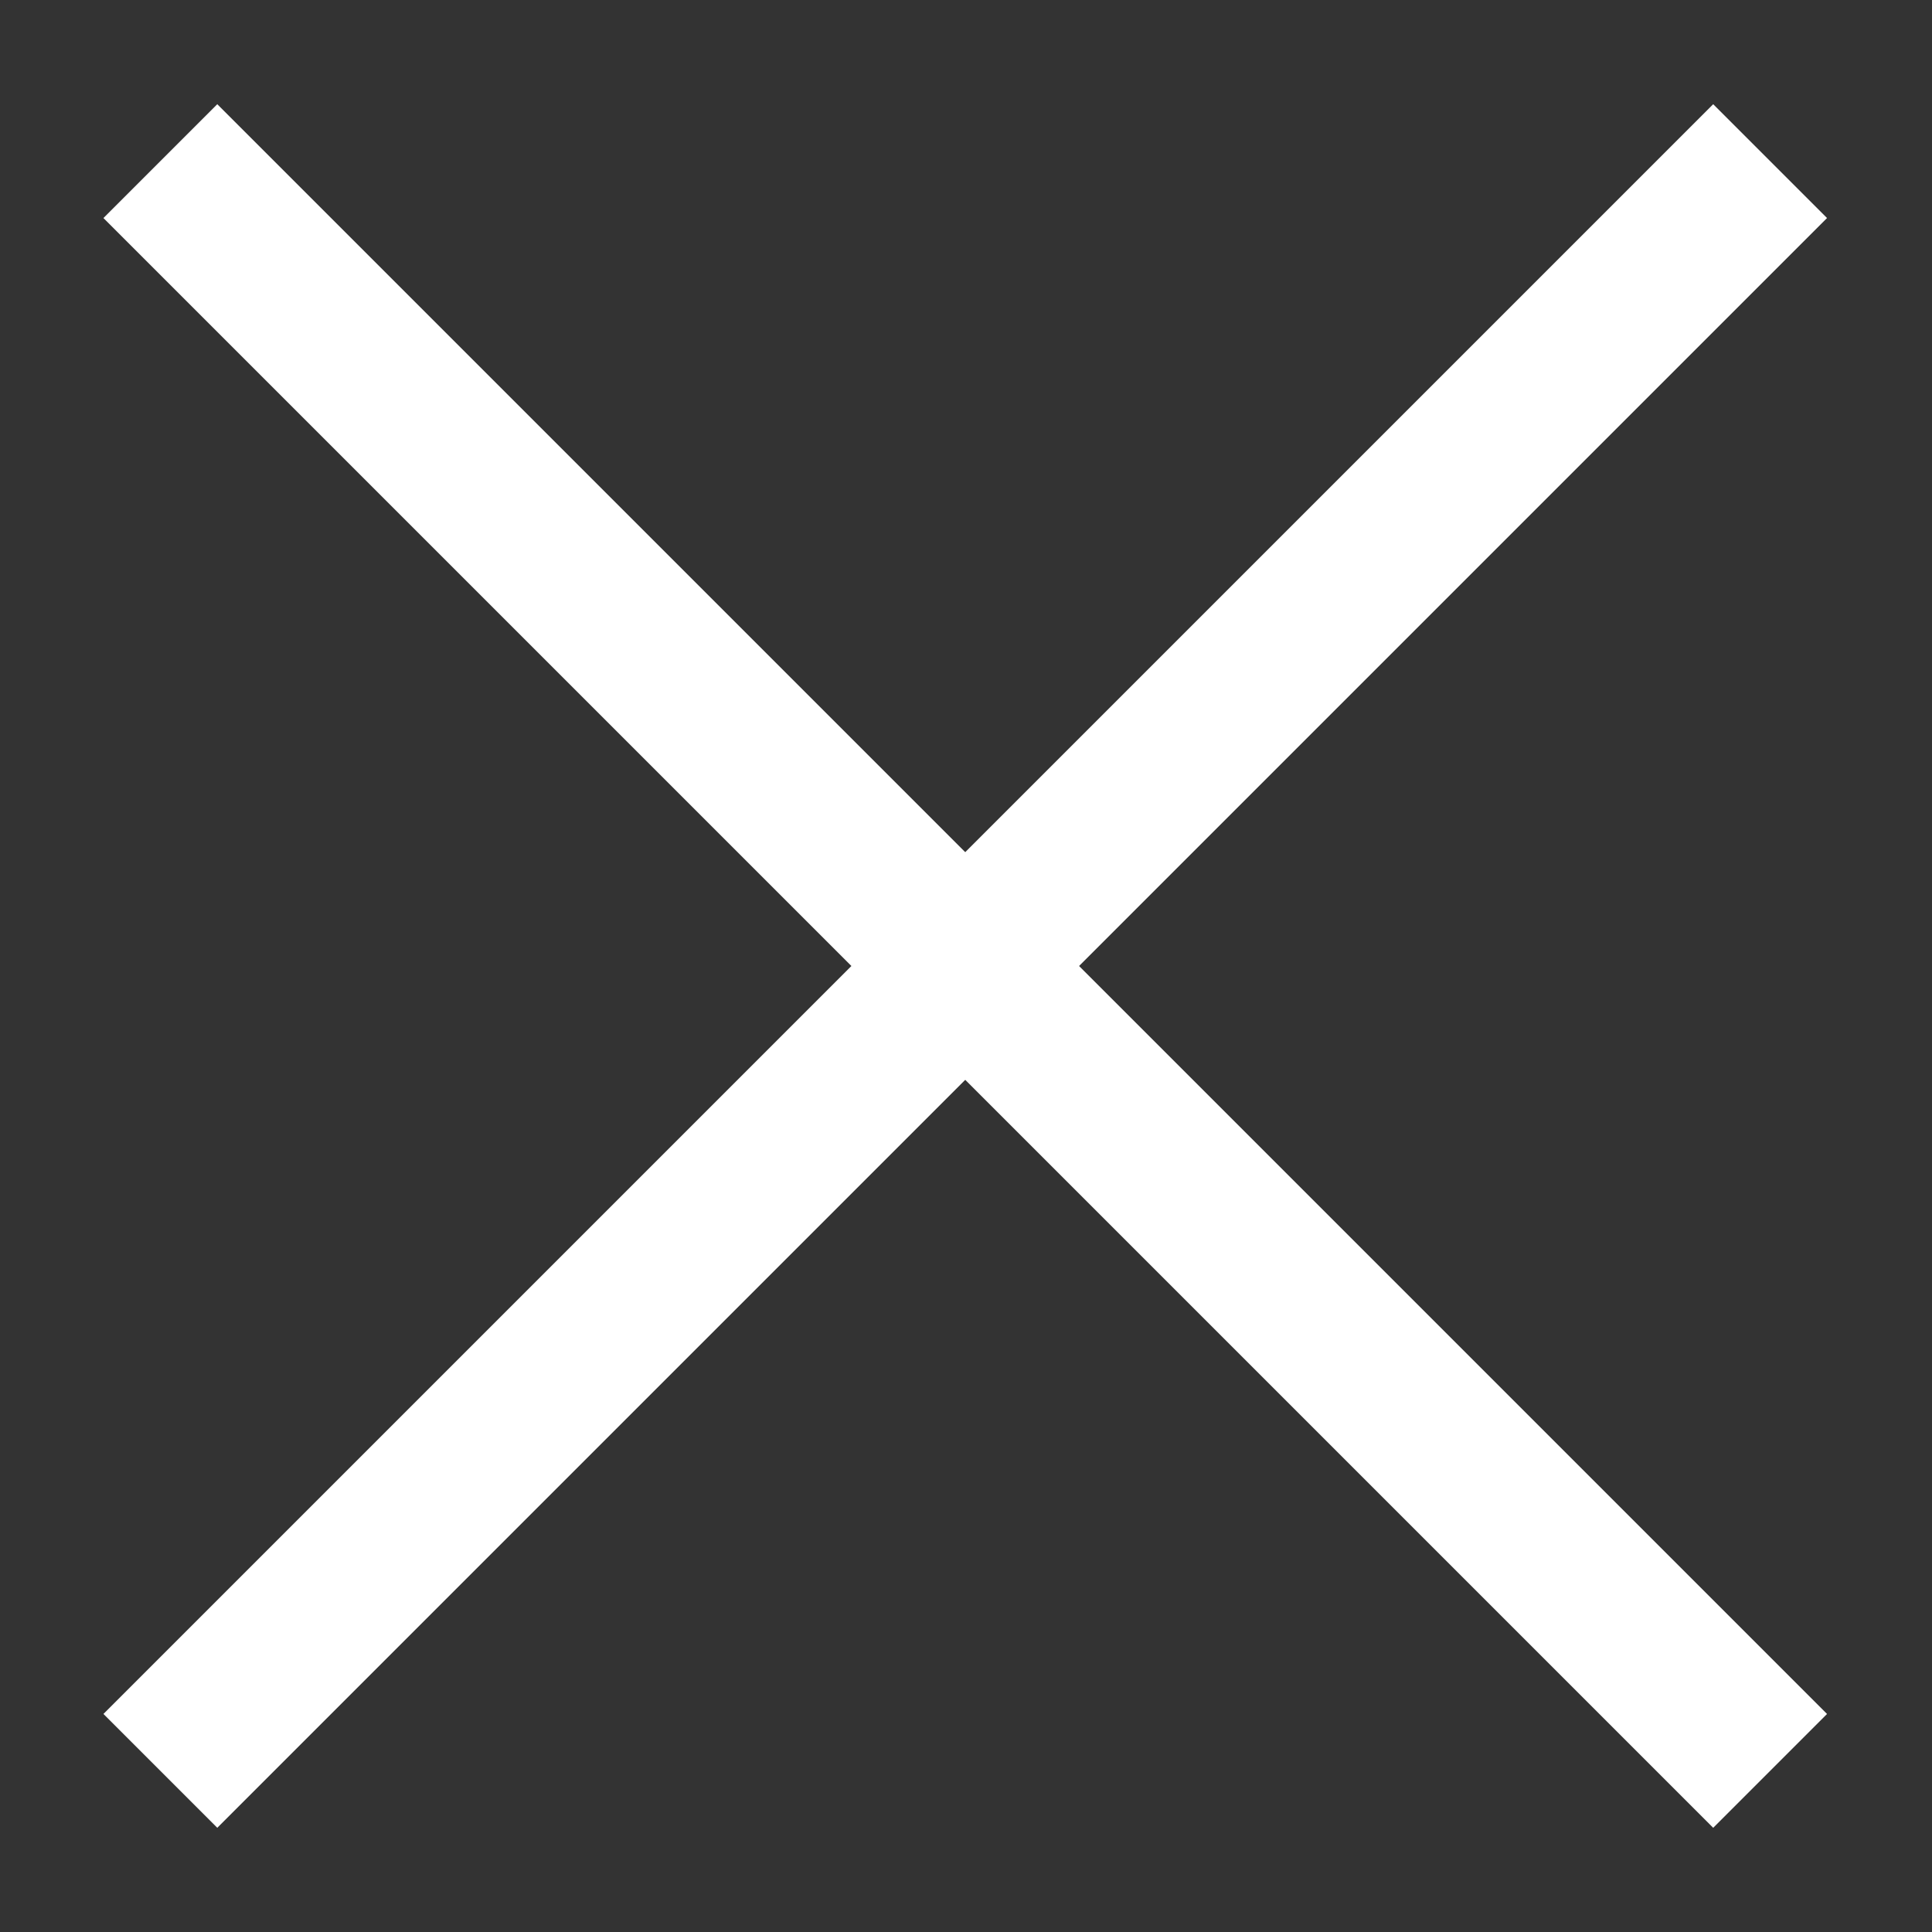
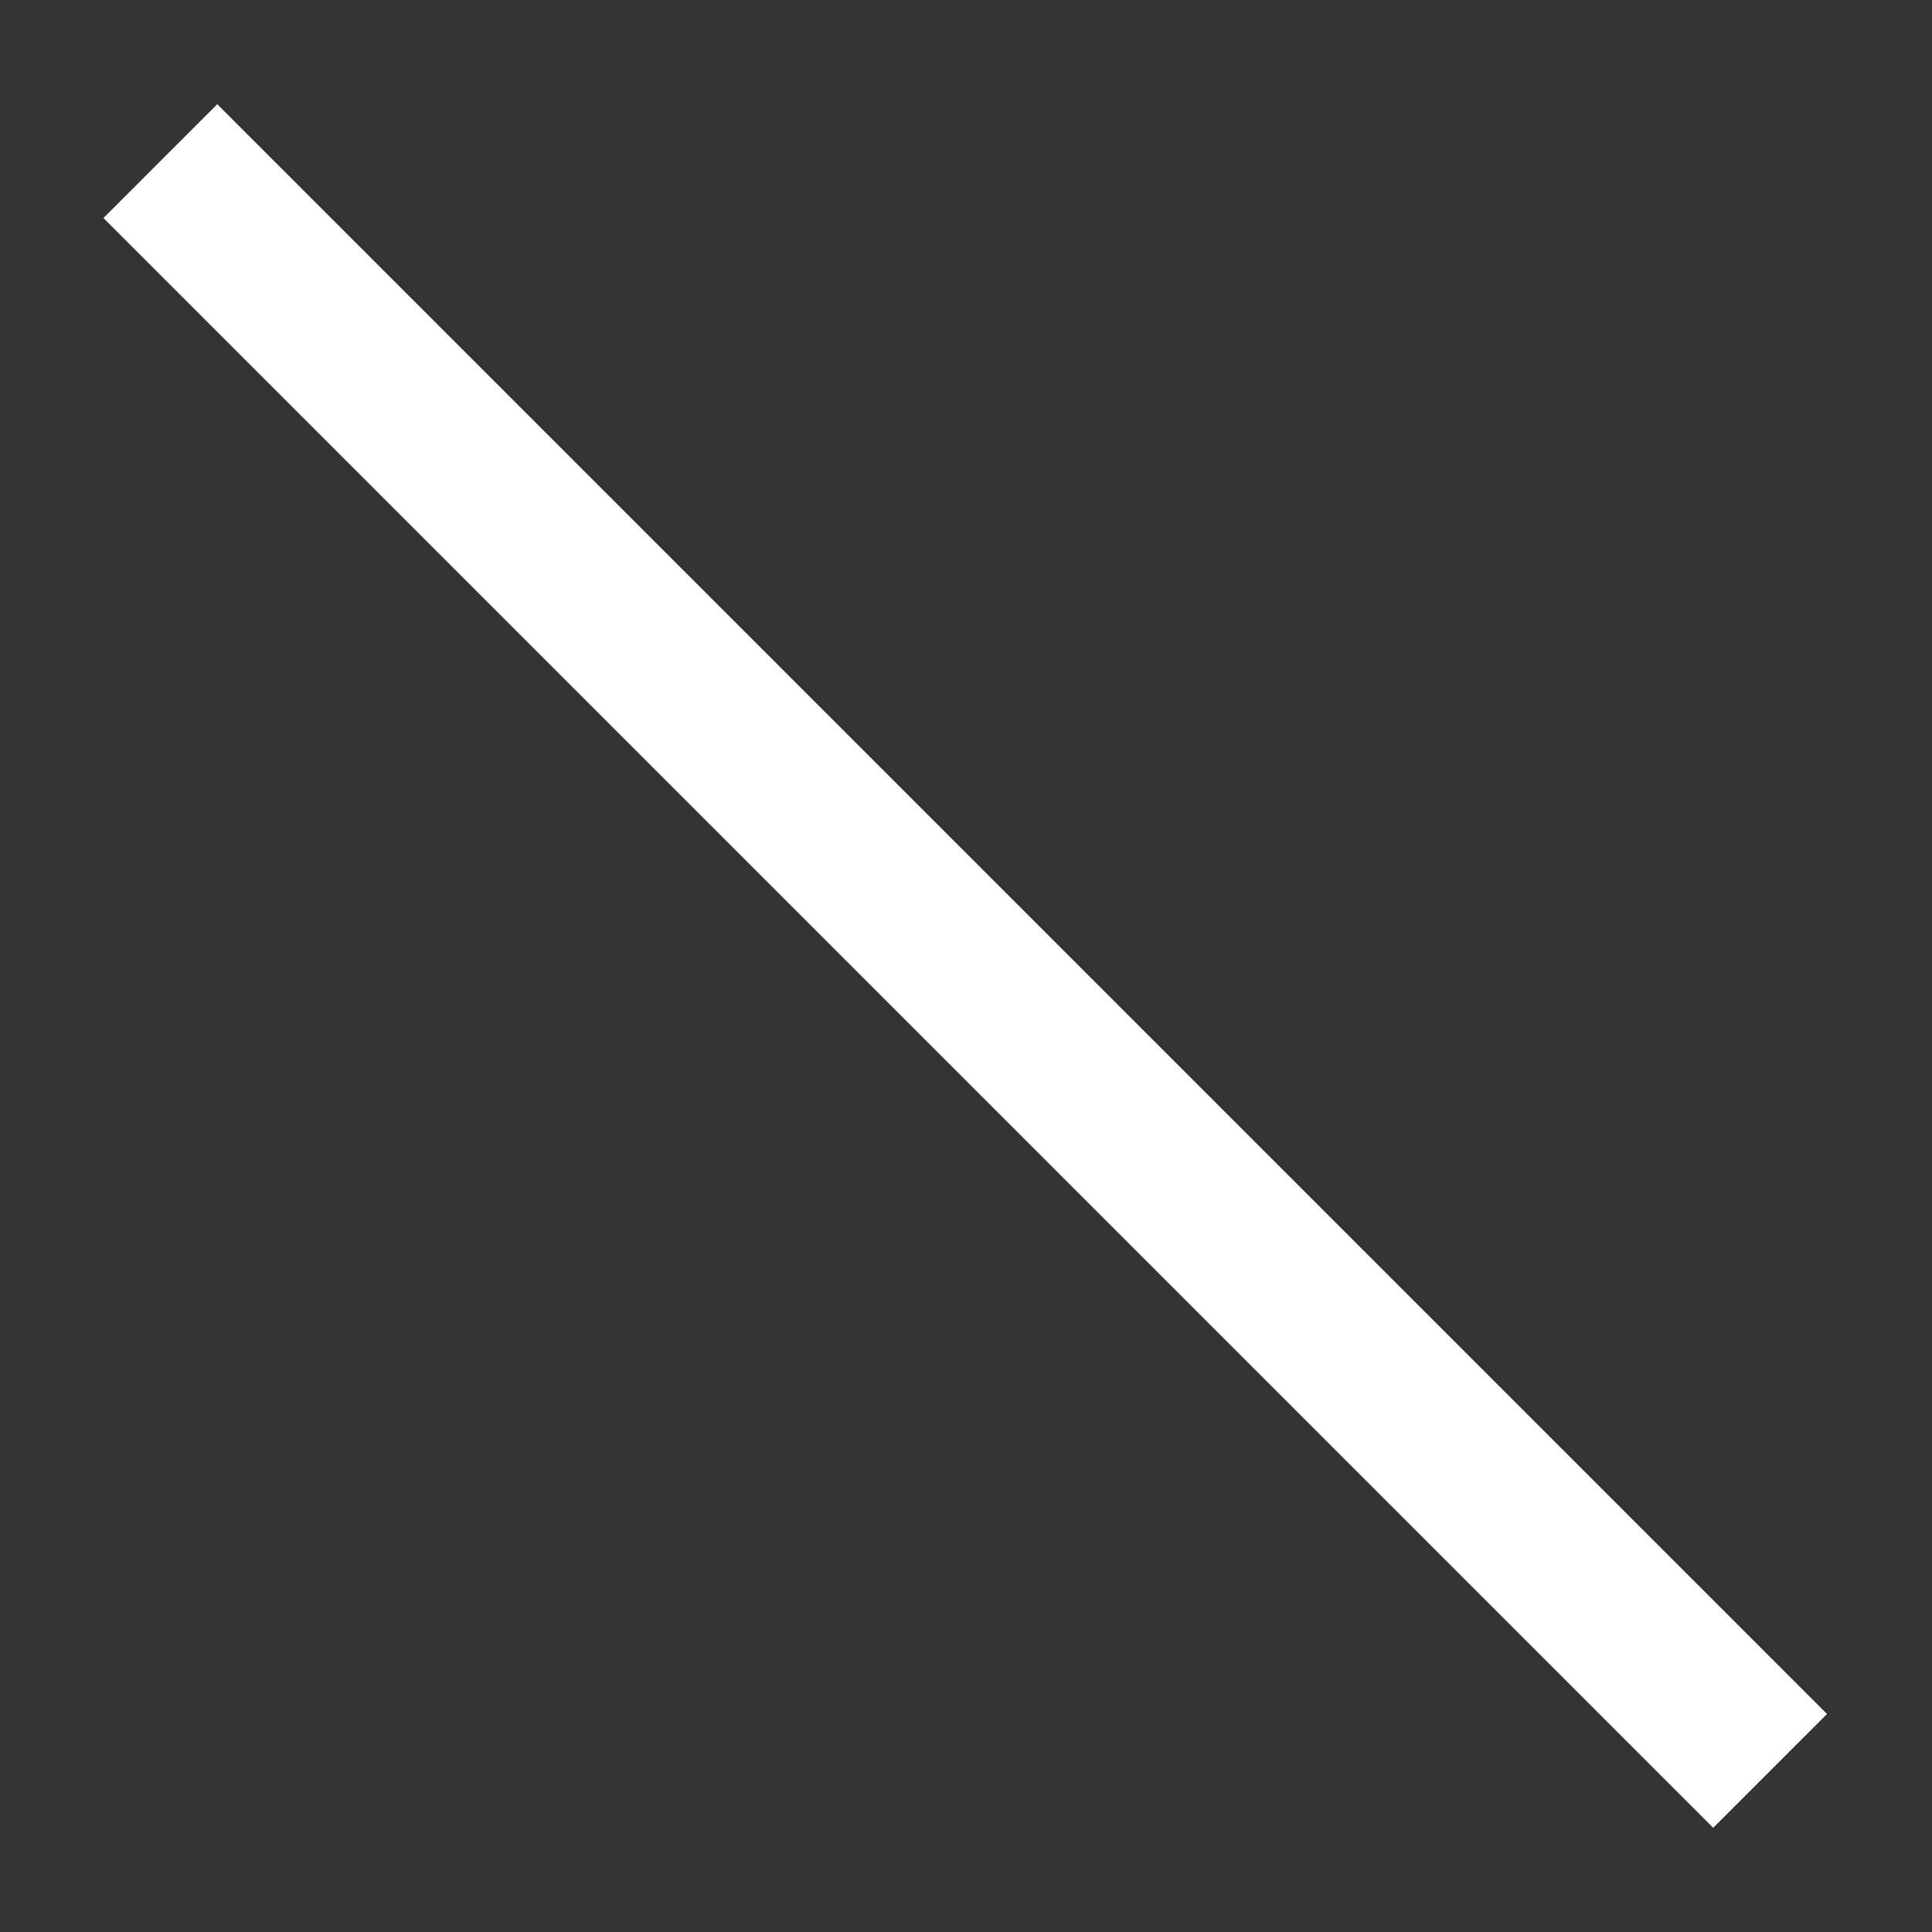
<svg xmlns="http://www.w3.org/2000/svg" id="Layer_1" data-name="Layer 1" viewBox="0 0 12 12">
  <rect x="0" y="0" width="12" height="12" fill="#333333" stroke="none" />
  <defs>
    <style>.cls-1{fill:#fff;}</style>
  </defs>
  <g id="Homepage">
    <g id="_01-KING-Homepage" data-name="01-KING-Homepage">
      <g id="Group-4">
        <g id="Group-3">
          <g id="Path-10">
            <rect class="cls-1" x="5.5" y="-1.07" width="1" height="14.14" transform="translate(-2.49 6) rotate(-45)" />
          </g>
          <g id="Path-10-2" data-name="Path-10">
-             <rect class="cls-1" x="-1.07" y="5.5" width="14.14" height="1" transform="translate(-2.49 6) rotate(-45)" />
-           </g>
+             </g>
        </g>
      </g>
    </g>
  </g>
</svg>